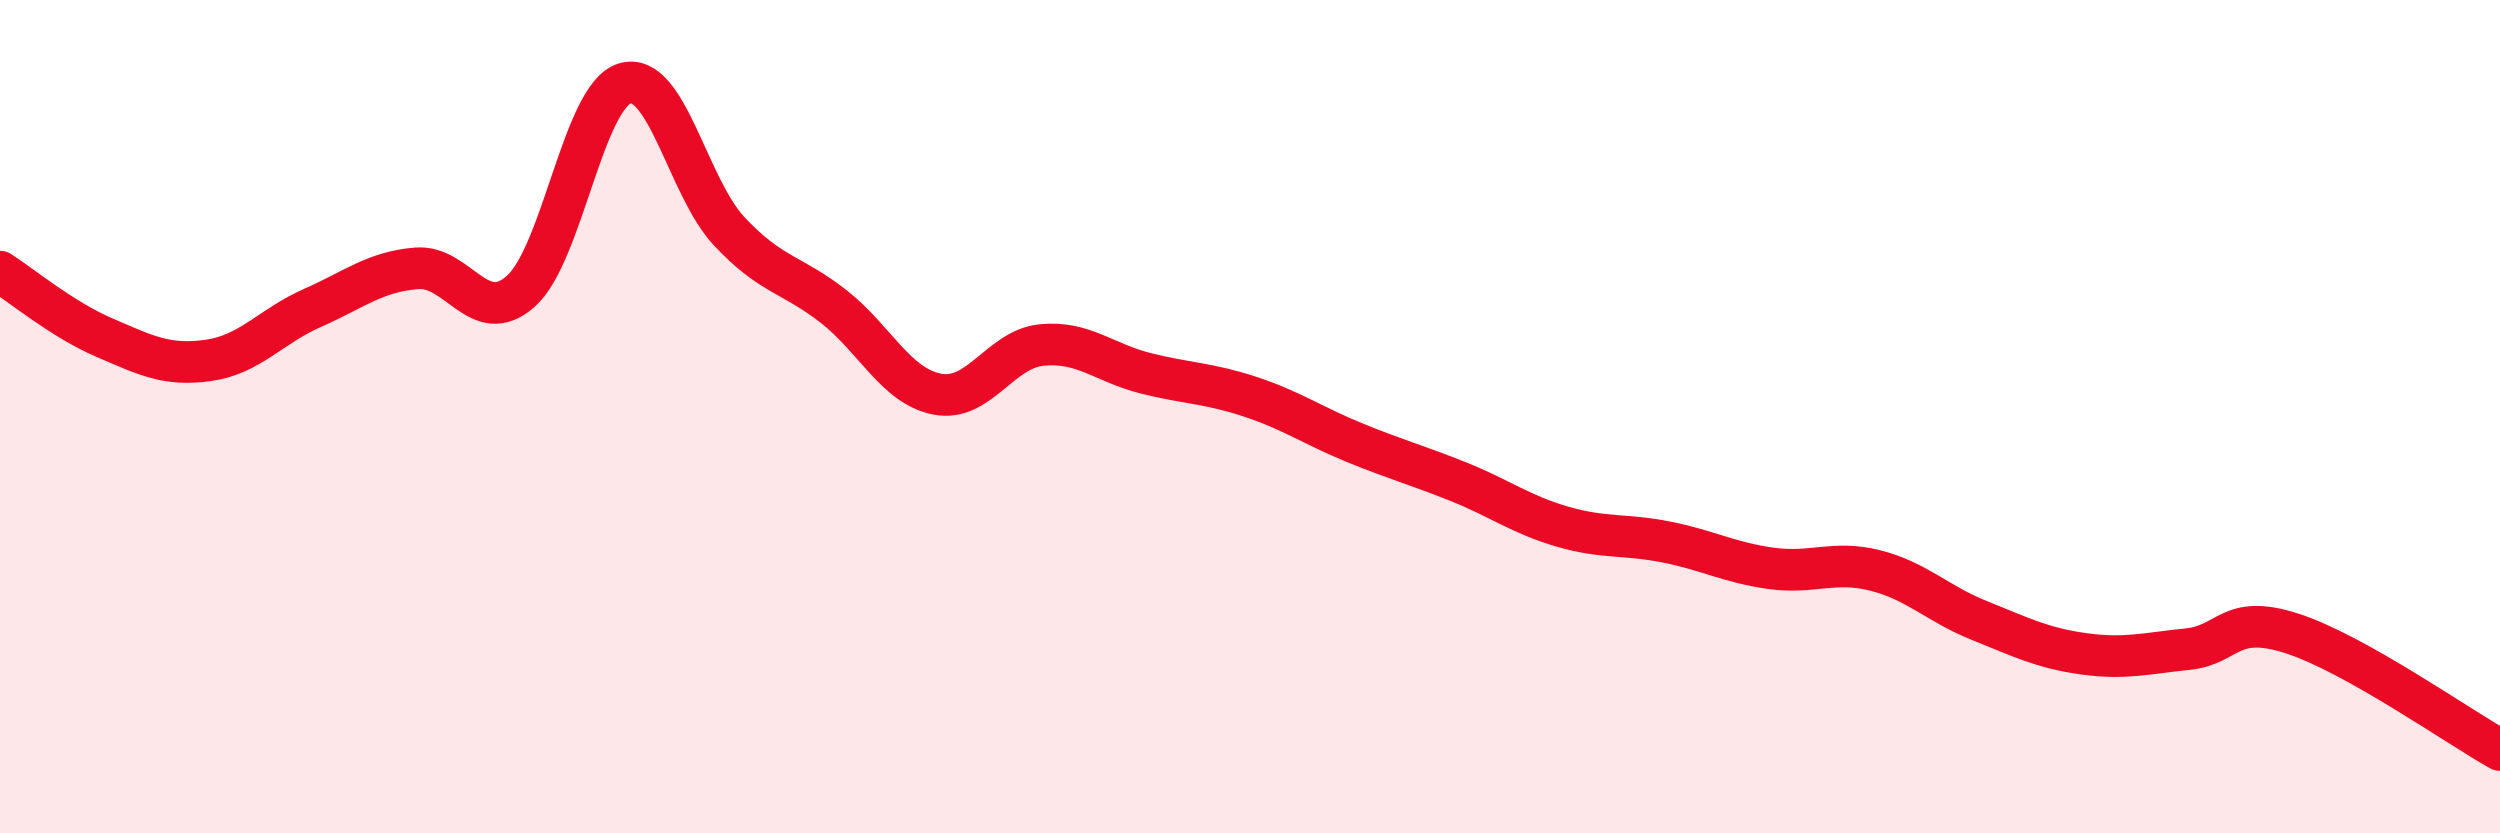
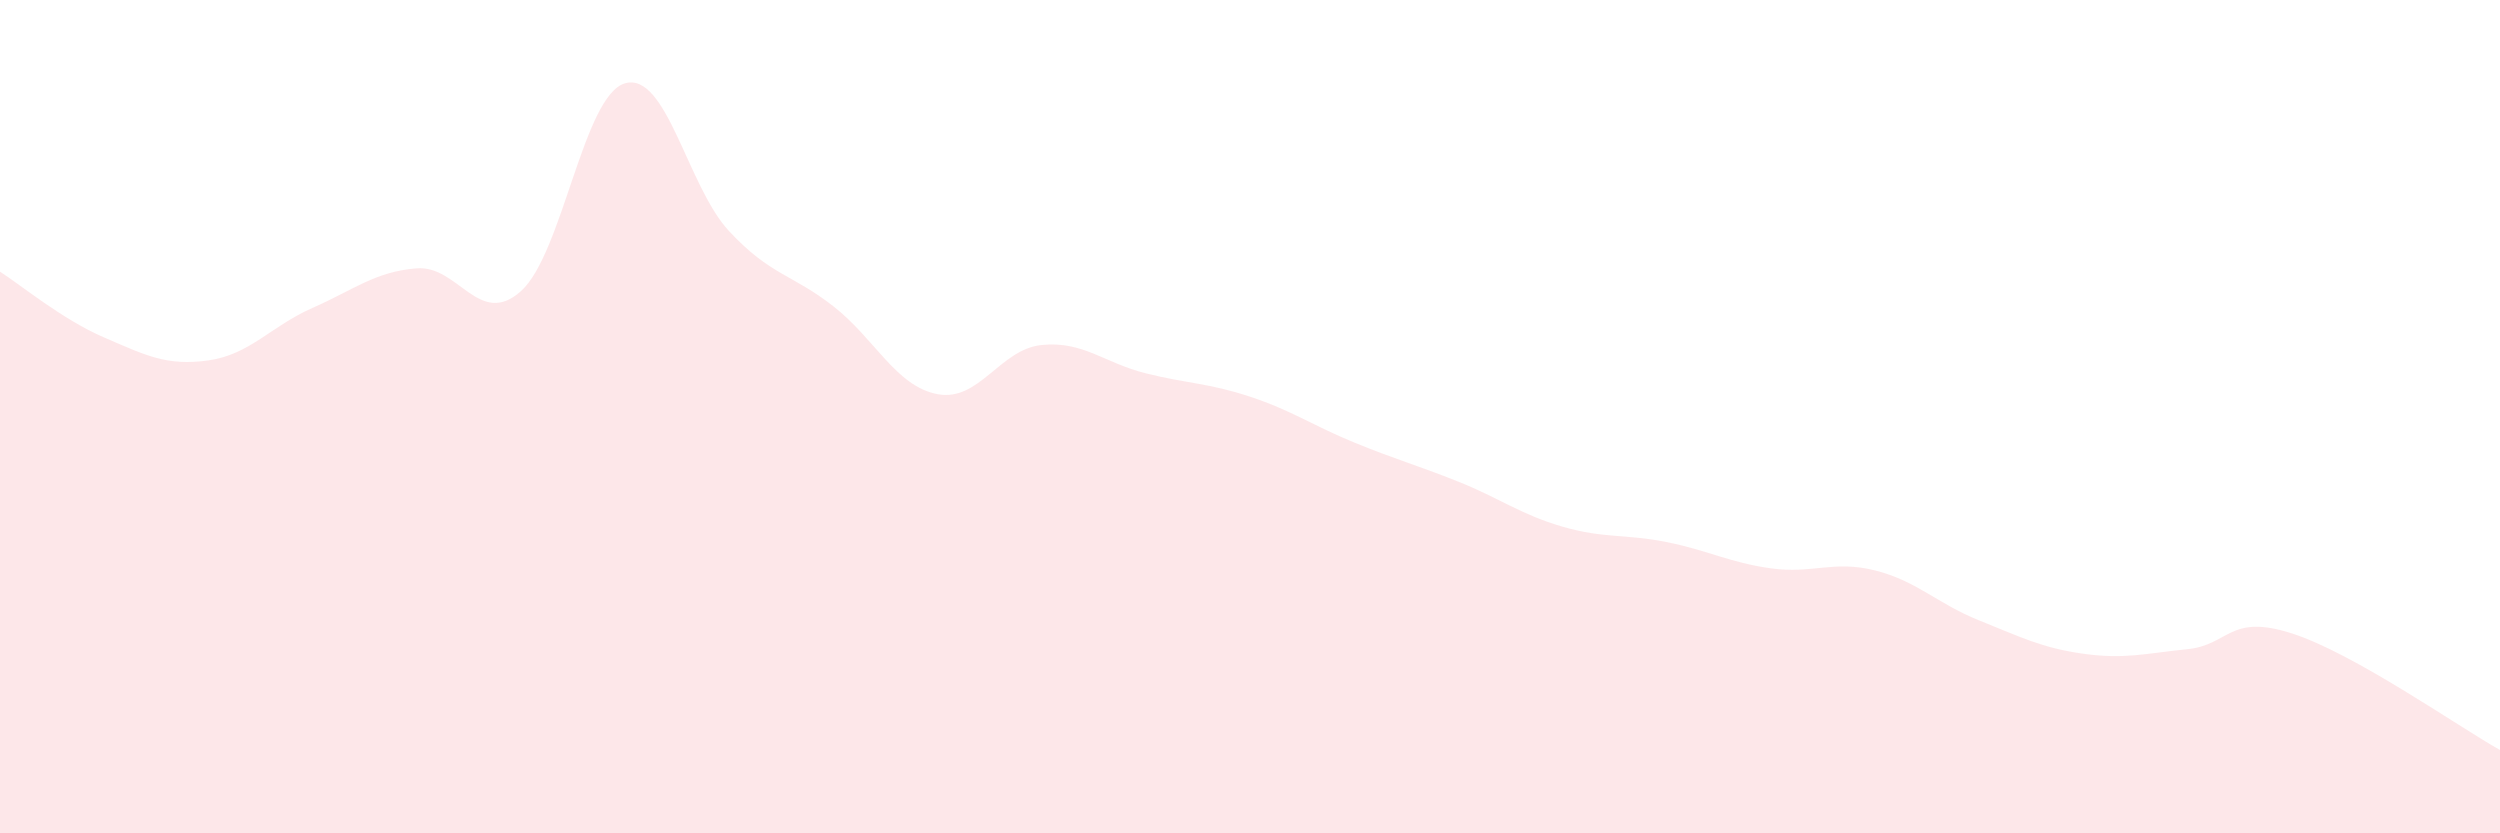
<svg xmlns="http://www.w3.org/2000/svg" width="60" height="20" viewBox="0 0 60 20">
  <path d="M 0,6.52 C 0.5,6.84 1.5,7.67 2.5,8.1 C 3.5,8.53 4,8.79 5,8.65 C 6,8.51 6.5,7.83 7.5,7.39 C 8.5,6.95 9,6.52 10,6.44 C 11,6.36 11.5,7.88 12.5,6.99 C 13.5,6.1 14,2.29 15,2 C 16,1.71 16.5,4.48 17.5,5.55 C 18.5,6.62 19,6.57 20,7.35 C 21,8.13 21.5,9.27 22.5,9.46 C 23.5,9.65 24,8.38 25,8.28 C 26,8.18 26.5,8.71 27.5,8.96 C 28.5,9.21 29,9.19 30,9.52 C 31,9.85 31.5,10.21 32.5,10.62 C 33.5,11.03 34,11.16 35,11.56 C 36,11.96 36.5,12.35 37.5,12.64 C 38.5,12.93 39,12.81 40,13.01 C 41,13.21 41.5,13.5 42.5,13.64 C 43.5,13.78 44,13.44 45,13.69 C 46,13.94 46.5,14.49 47.5,14.89 C 48.5,15.29 49,15.55 50,15.69 C 51,15.83 51.5,15.68 52.5,15.58 C 53.5,15.48 53.5,14.72 55,15.2 C 56.5,15.68 59,17.44 60,18L60 20L0 20Z" fill="#EB0A25" opacity="0.1" stroke-linecap="round" stroke-linejoin="round" />
-   <path d="M 0,6.52 C 0.5,6.84 1.5,7.67 2.5,8.1 C 3.5,8.53 4,8.79 5,8.65 C 6,8.51 6.5,7.83 7.5,7.39 C 8.5,6.95 9,6.52 10,6.44 C 11,6.36 11.5,7.88 12.5,6.99 C 13.5,6.1 14,2.29 15,2 C 16,1.71 16.5,4.48 17.5,5.55 C 18.5,6.62 19,6.57 20,7.35 C 21,8.13 21.5,9.27 22.5,9.46 C 23.5,9.65 24,8.38 25,8.28 C 26,8.18 26.5,8.71 27.5,8.96 C 28.5,9.21 29,9.19 30,9.52 C 31,9.85 31.5,10.21 32.5,10.62 C 33.5,11.03 34,11.16 35,11.56 C 36,11.96 36.5,12.35 37.5,12.64 C 38.5,12.93 39,12.81 40,13.01 C 41,13.21 41.5,13.5 42.5,13.64 C 43.5,13.78 44,13.44 45,13.69 C 46,13.94 46.5,14.49 47.5,14.89 C 48.5,15.29 49,15.55 50,15.69 C 51,15.83 51.5,15.68 52.5,15.58 C 53.5,15.48 53.5,14.72 55,15.2 C 56.5,15.68 59,17.44 60,18" stroke="#EB0A25" stroke-width="1" fill="none" stroke-linecap="round" stroke-linejoin="round" />
</svg>